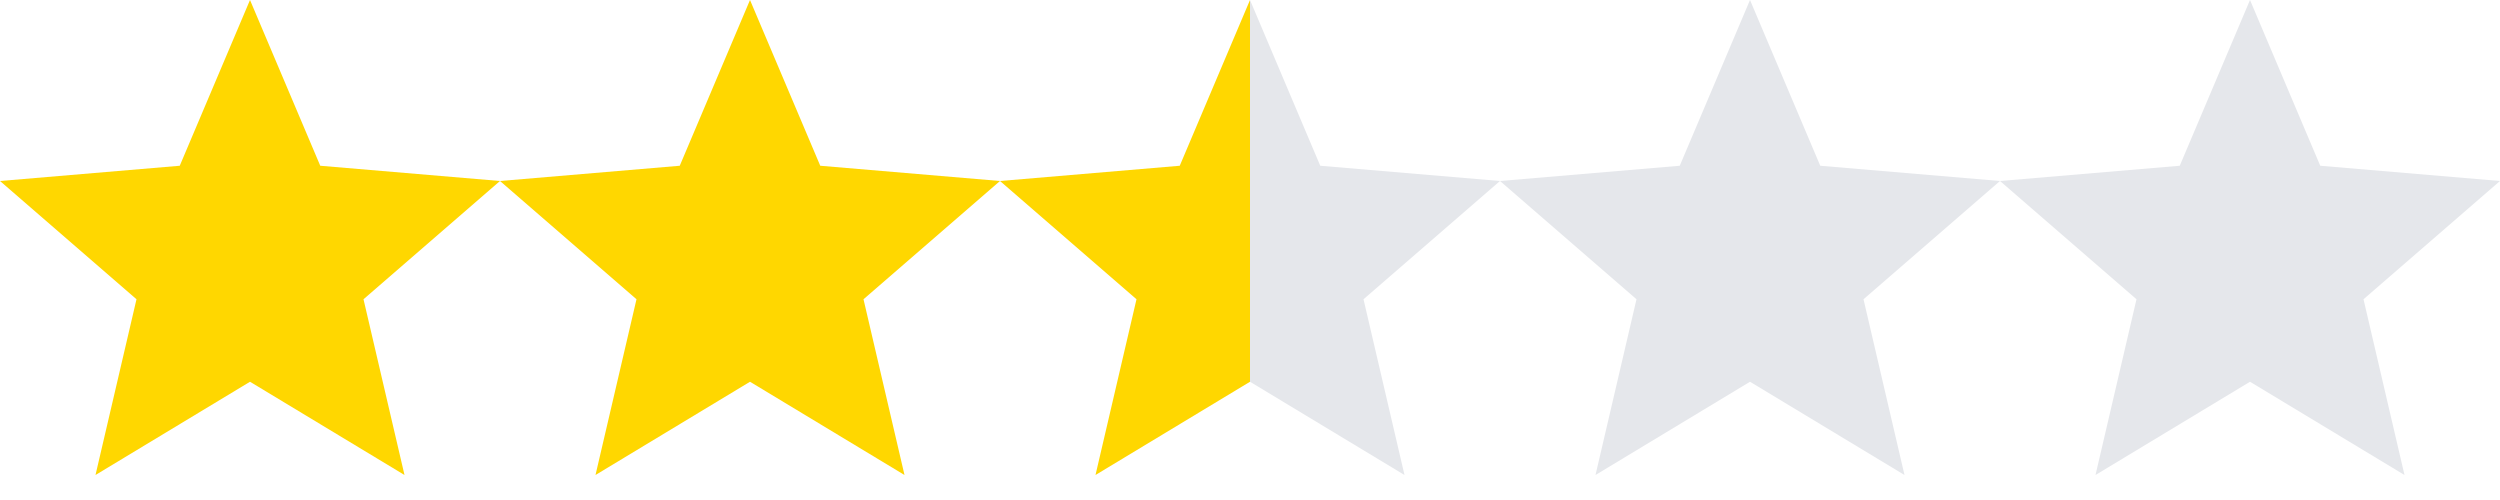
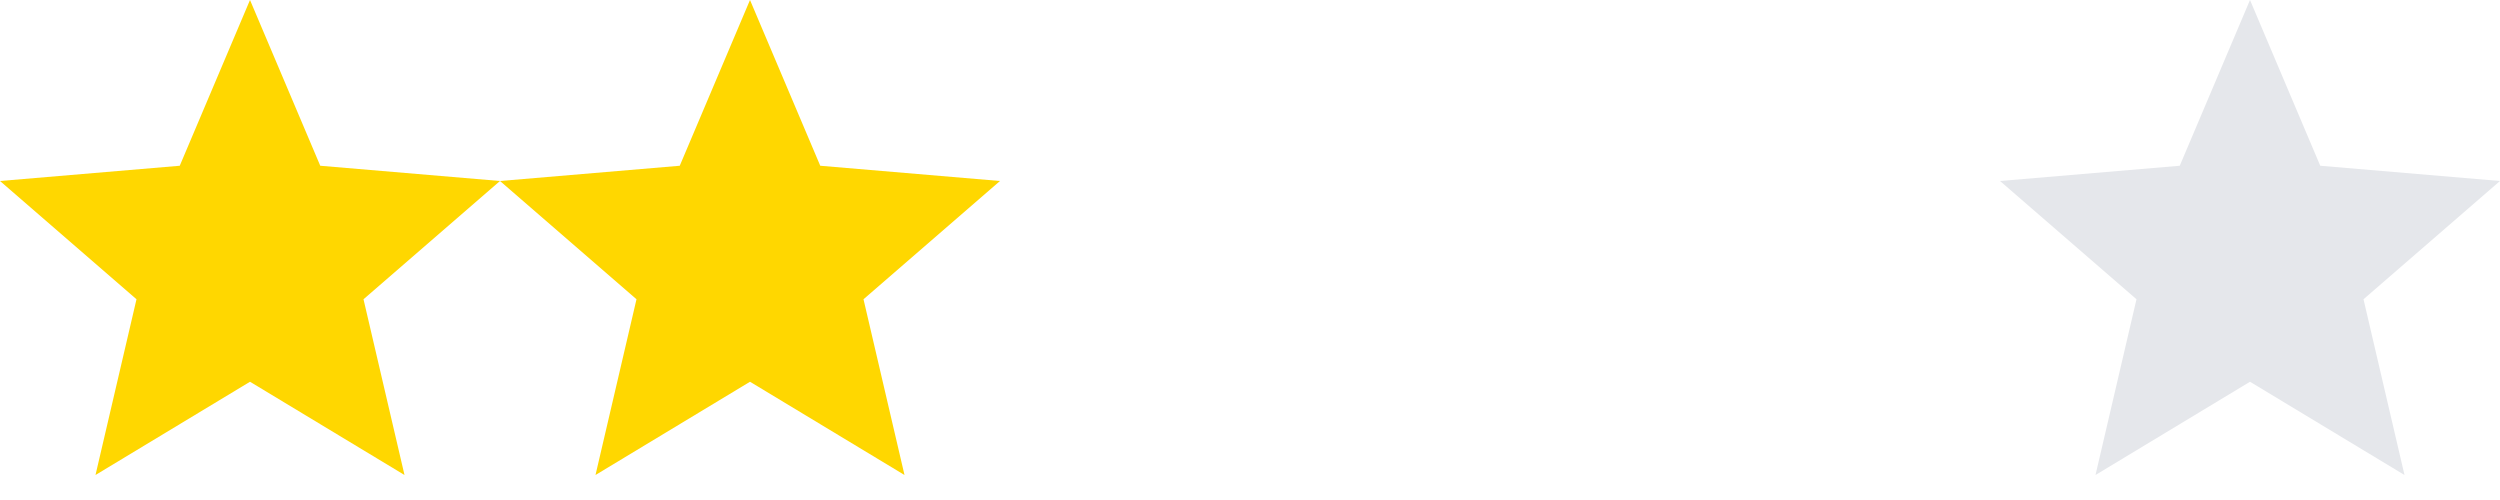
<svg xmlns="http://www.w3.org/2000/svg" width="100" height="20" viewBox="0 0 100 20">
  <path d="M10 15.27L16.18 19L14.54 11.97L20 7.24L12.81 6.63L10 0L7.19 6.63L0 7.24L5.46 11.97L3.82 19L10 15.27Z" fill="#FFD700" />
  <path d="M30 15.27L36.18 19L34.54 11.97L40 7.24L32.81 6.63L30 0L27.19 6.63L20 7.24L25.46 11.97L23.82 19L30 15.27Z" fill="#FFD700" />
  <defs>
    <linearGradient id="halfGradient" x1="0%" y1="0%" x2="100%" y2="0%">
      <stop offset="50%" style="stop-color:#FFD700" />
      <stop offset="50%" style="stop-color:#E5E7EB" />
    </linearGradient>
  </defs>
-   <path d="M50 15.27L56.18 19L54.54 11.97L60 7.24L52.81 6.63L50 0L47.19 6.63L40 7.24L45.46 11.97L43.82 19L50 15.27Z" fill="url(#halfGradient)" />
-   <path d="M70 15.27L76.18 19L74.54 11.97L80 7.24L72.81 6.63L70 0L67.19 6.63L60 7.24L65.46 11.97L63.82 19L70 15.27Z" fill="#E5E7EB" />
  <path d="M90 15.27L96.18 19L94.54 11.97L100 7.24L92.81 6.63L90 0L87.19 6.63L80 7.24L85.46 11.97L83.82 19L90 15.27Z" fill="#E5E7EB" />
</svg>